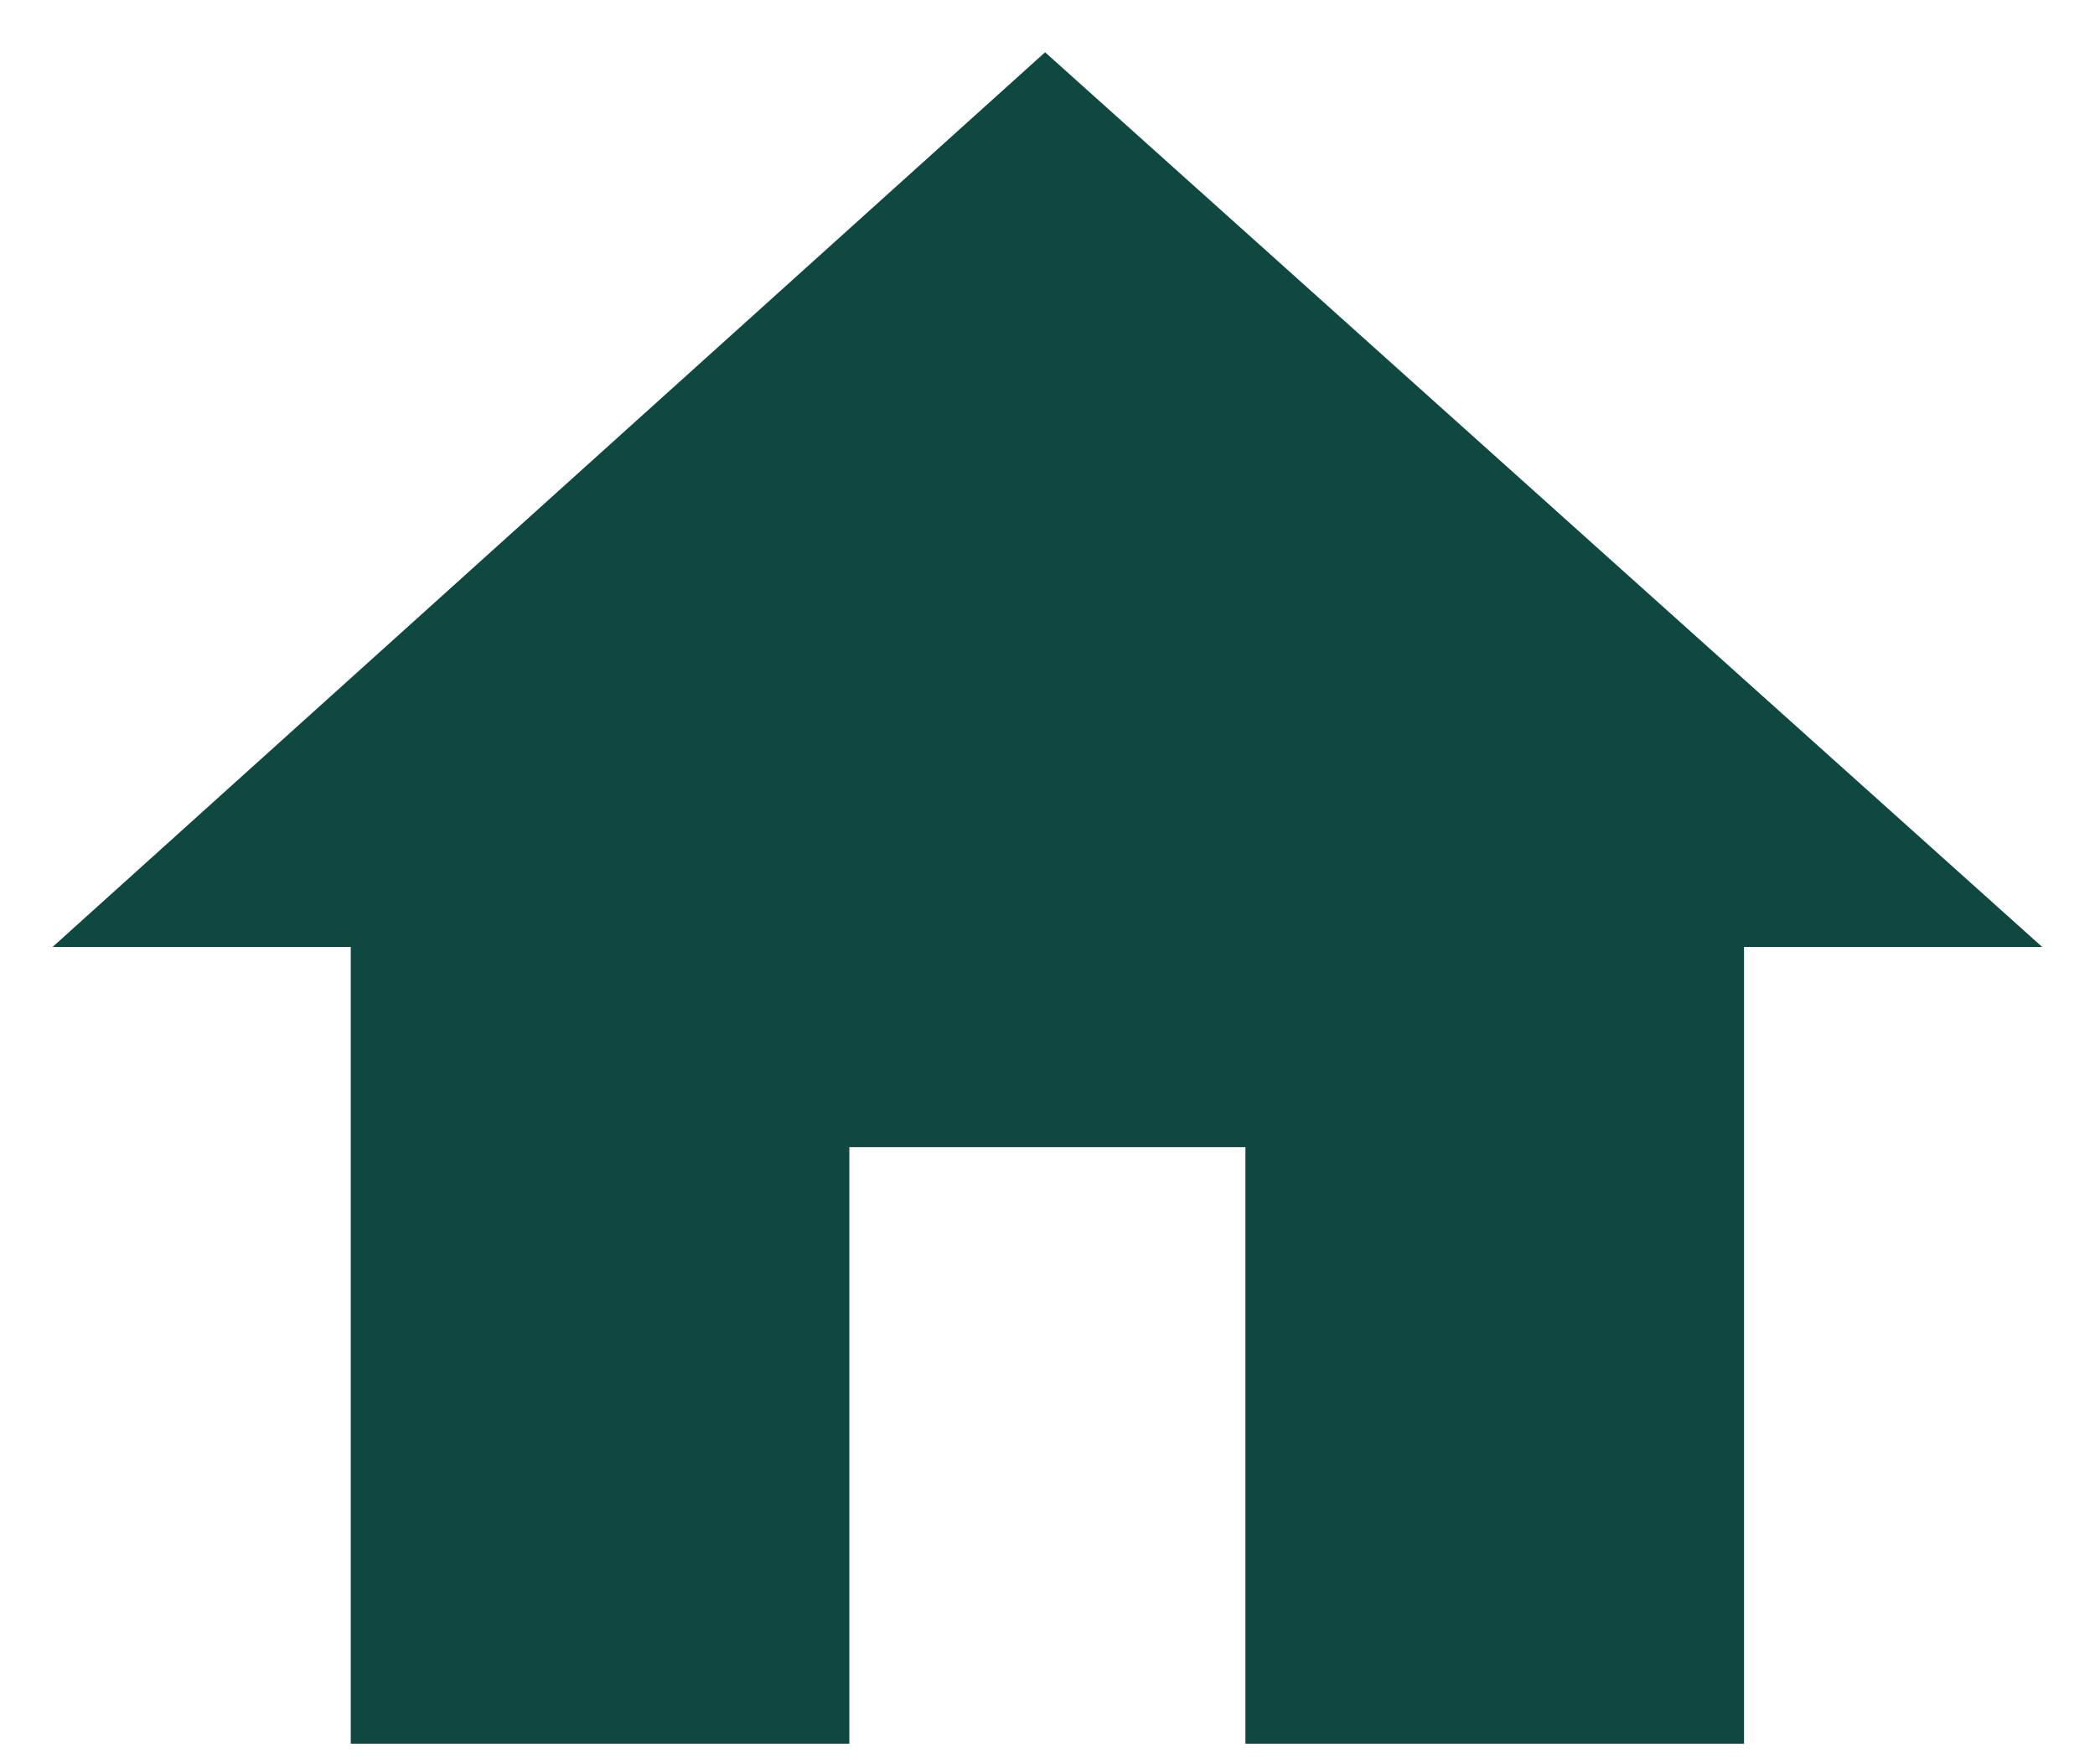
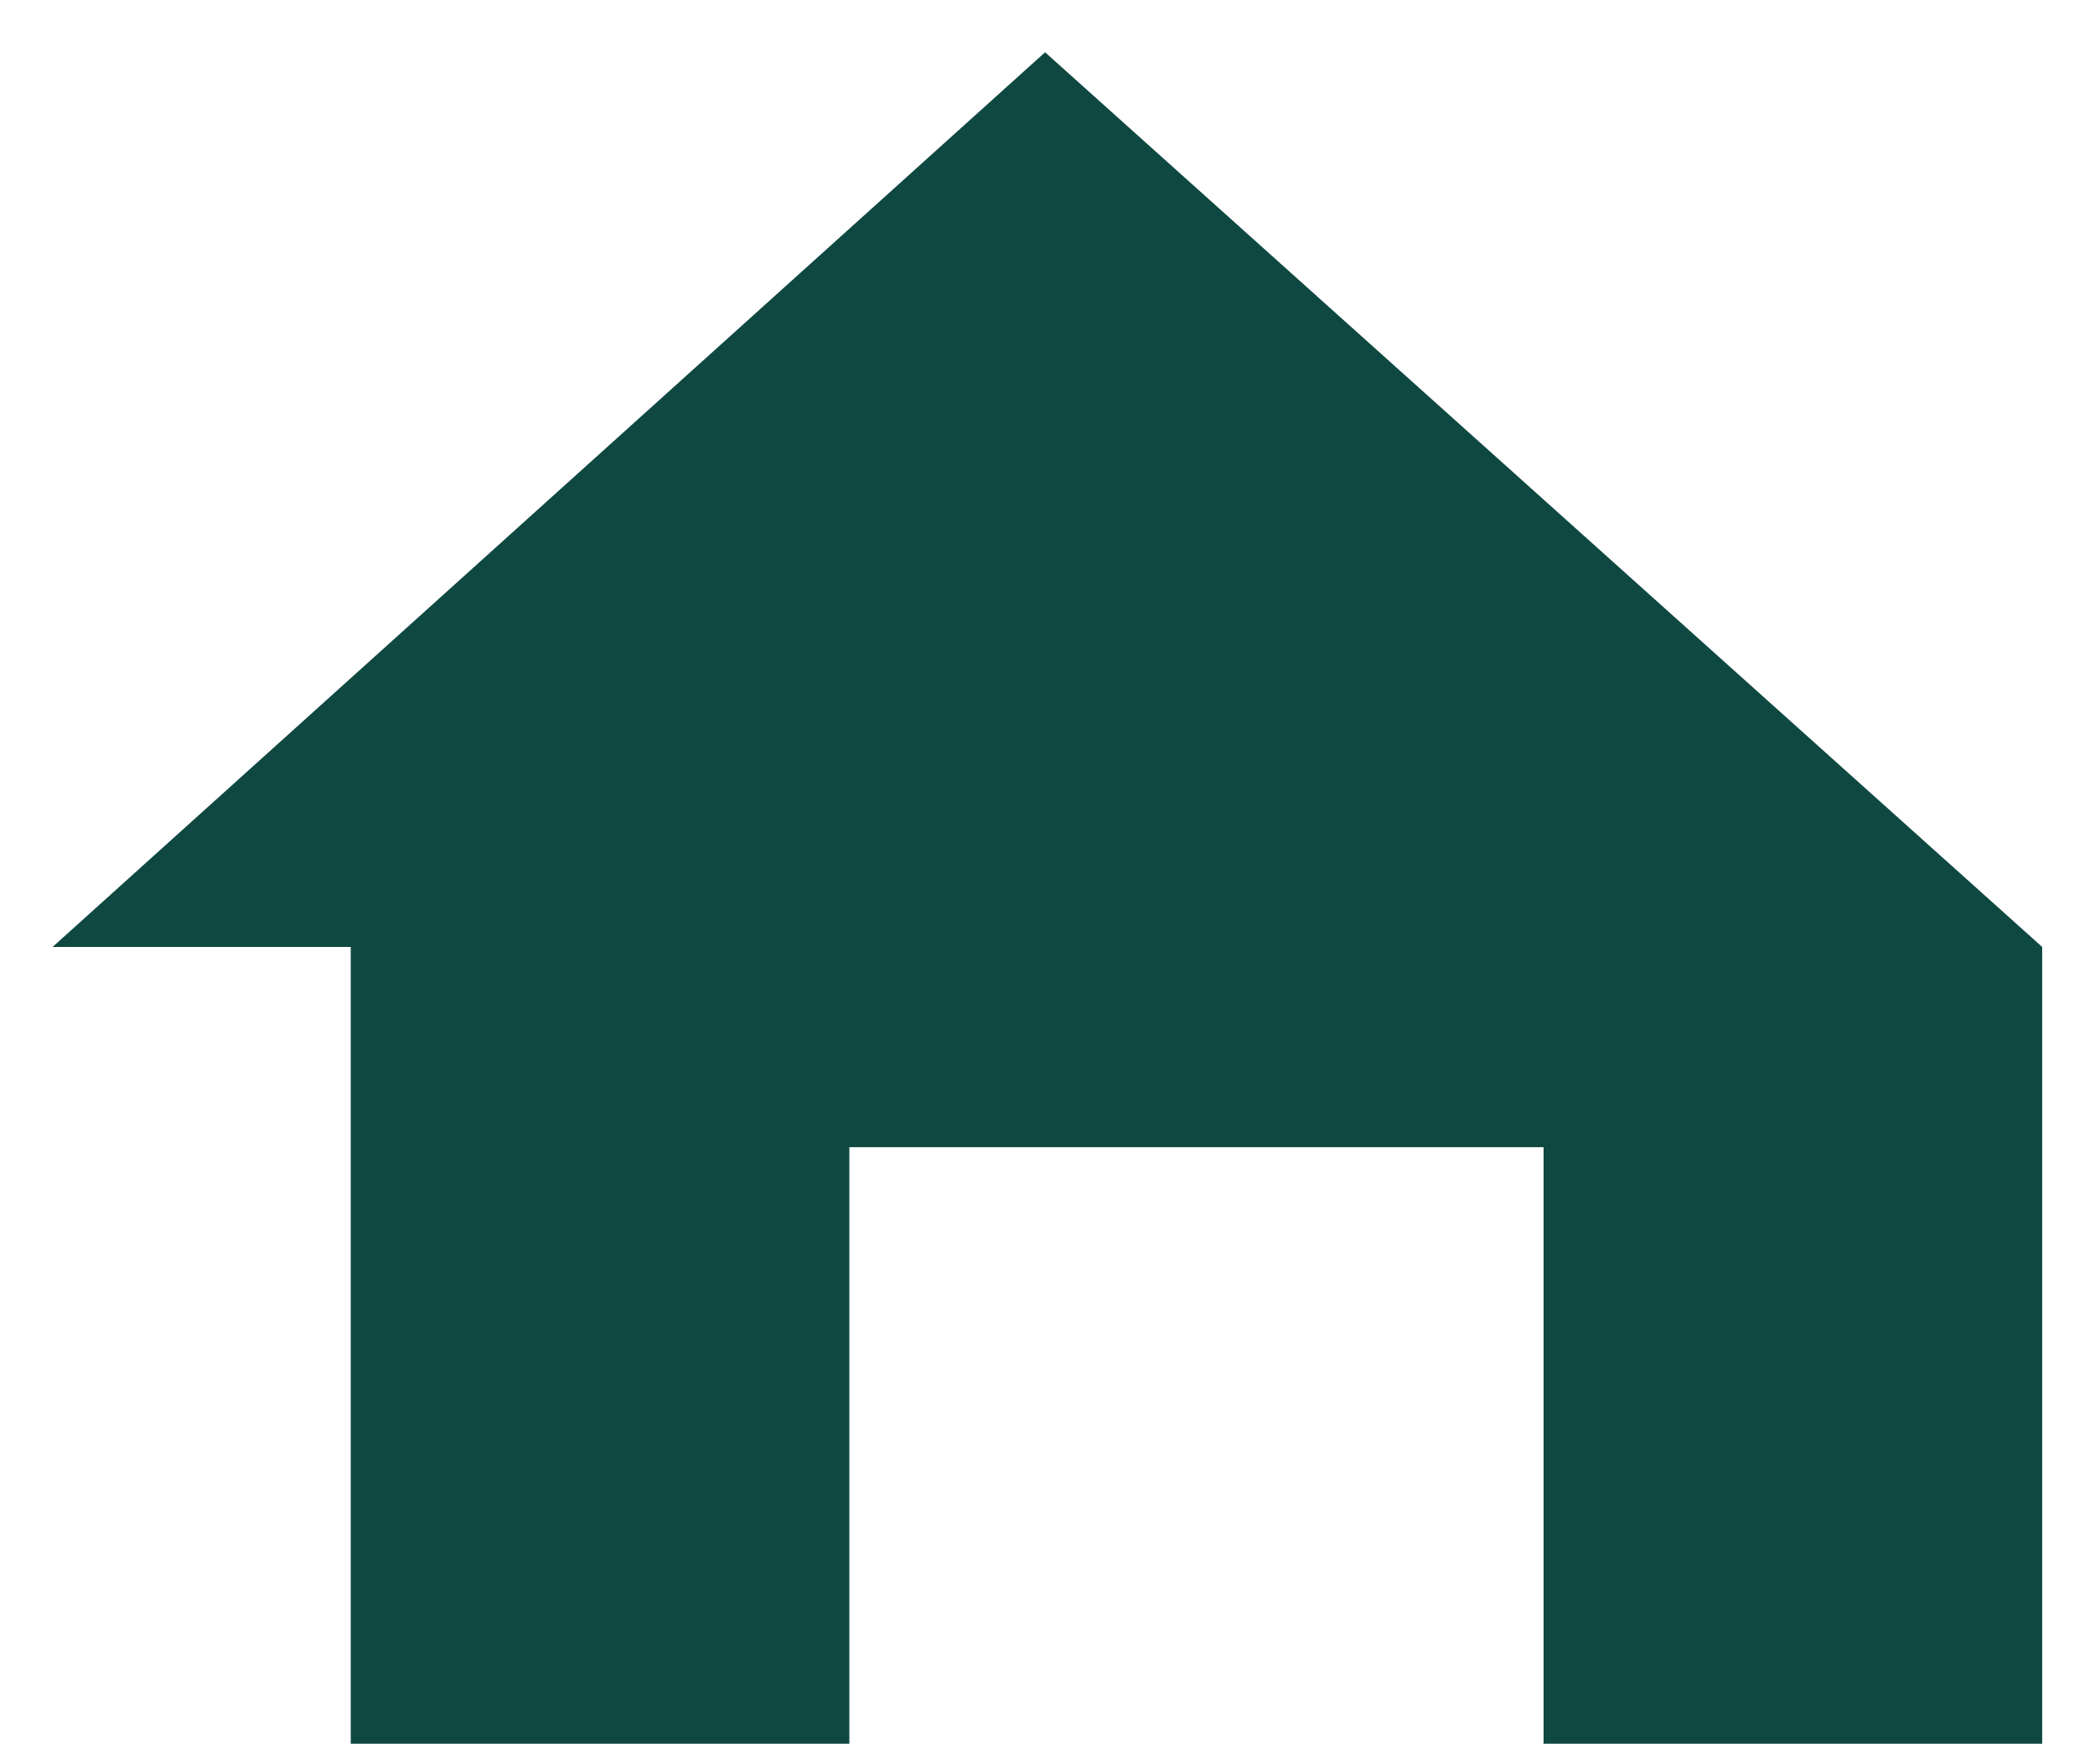
<svg xmlns="http://www.w3.org/2000/svg" width="19" height="16" viewBox="0 0 19 16">
  <g>
    <g>
-       <path fill="#0e4841" d="M7.703 15.814H3.181V8.588H.477L9.478.474l9.043 8.114h-2.704v7.226h-4.522v-5.41H7.703z" />
+       <path fill="#0e4841" d="M7.703 15.814H3.181V8.588H.477L9.478.474l9.043 8.114v7.226h-4.522v-5.41H7.703z" />
    </g>
  </g>
</svg>